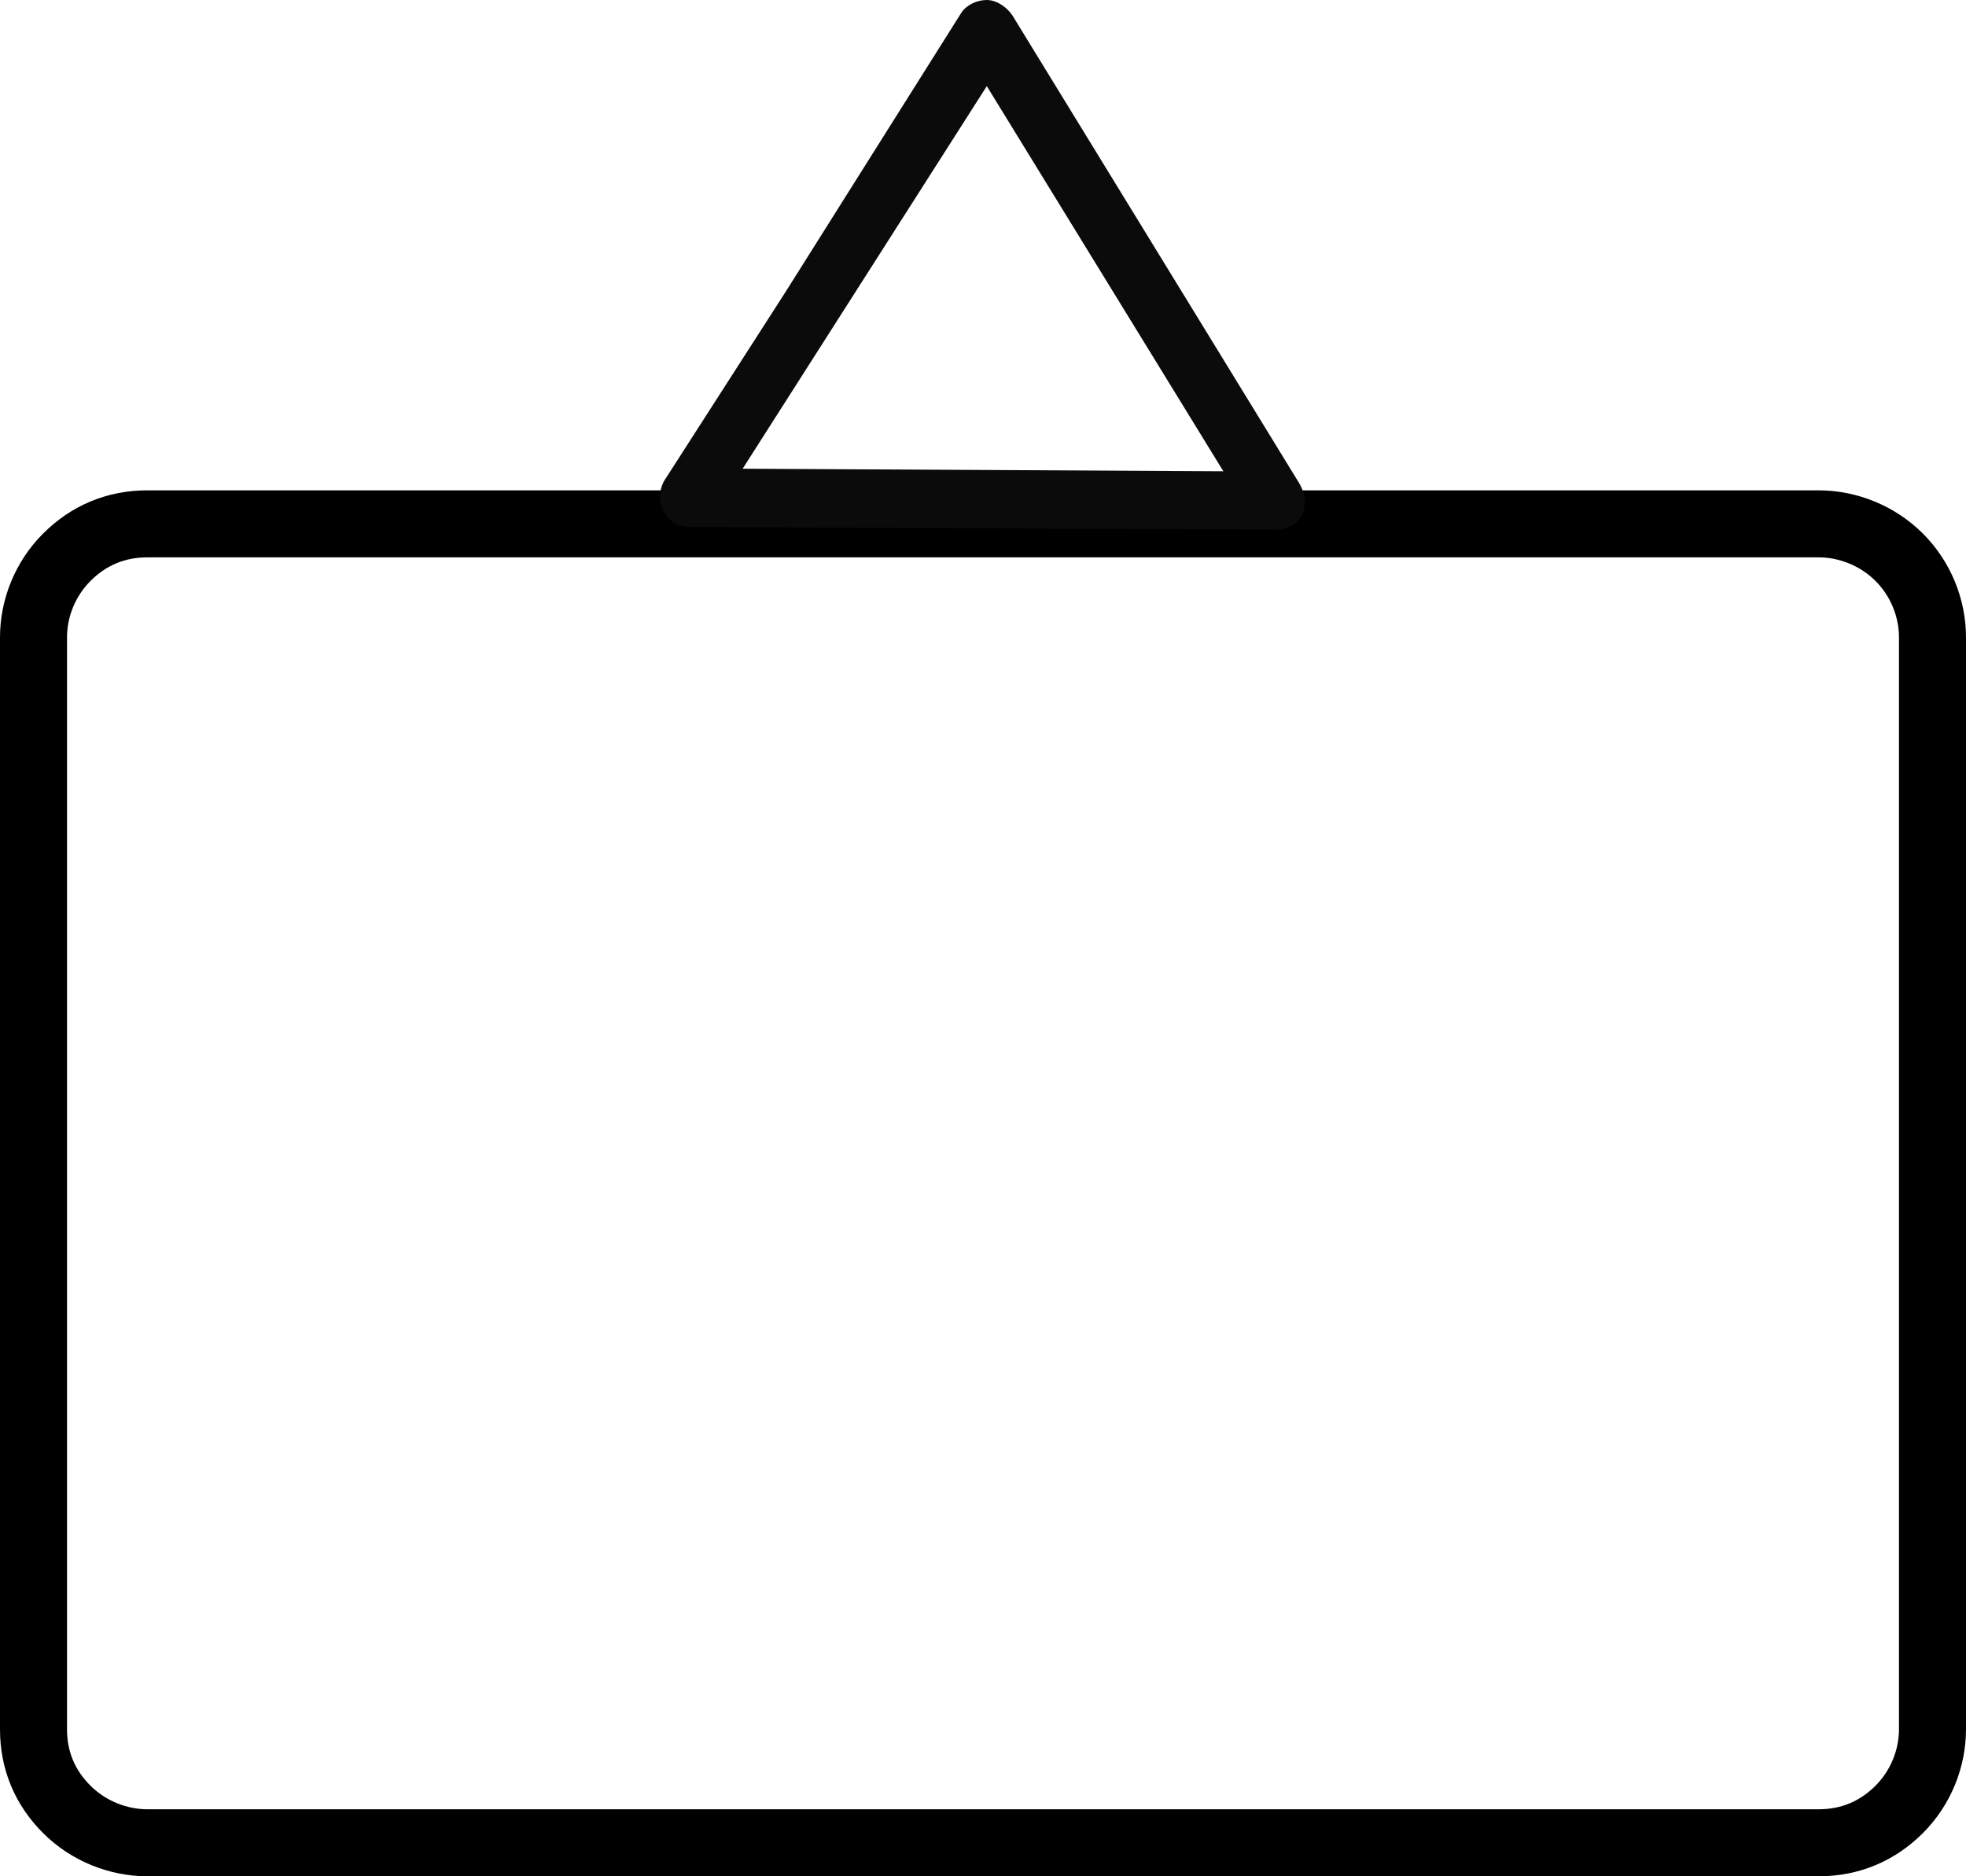
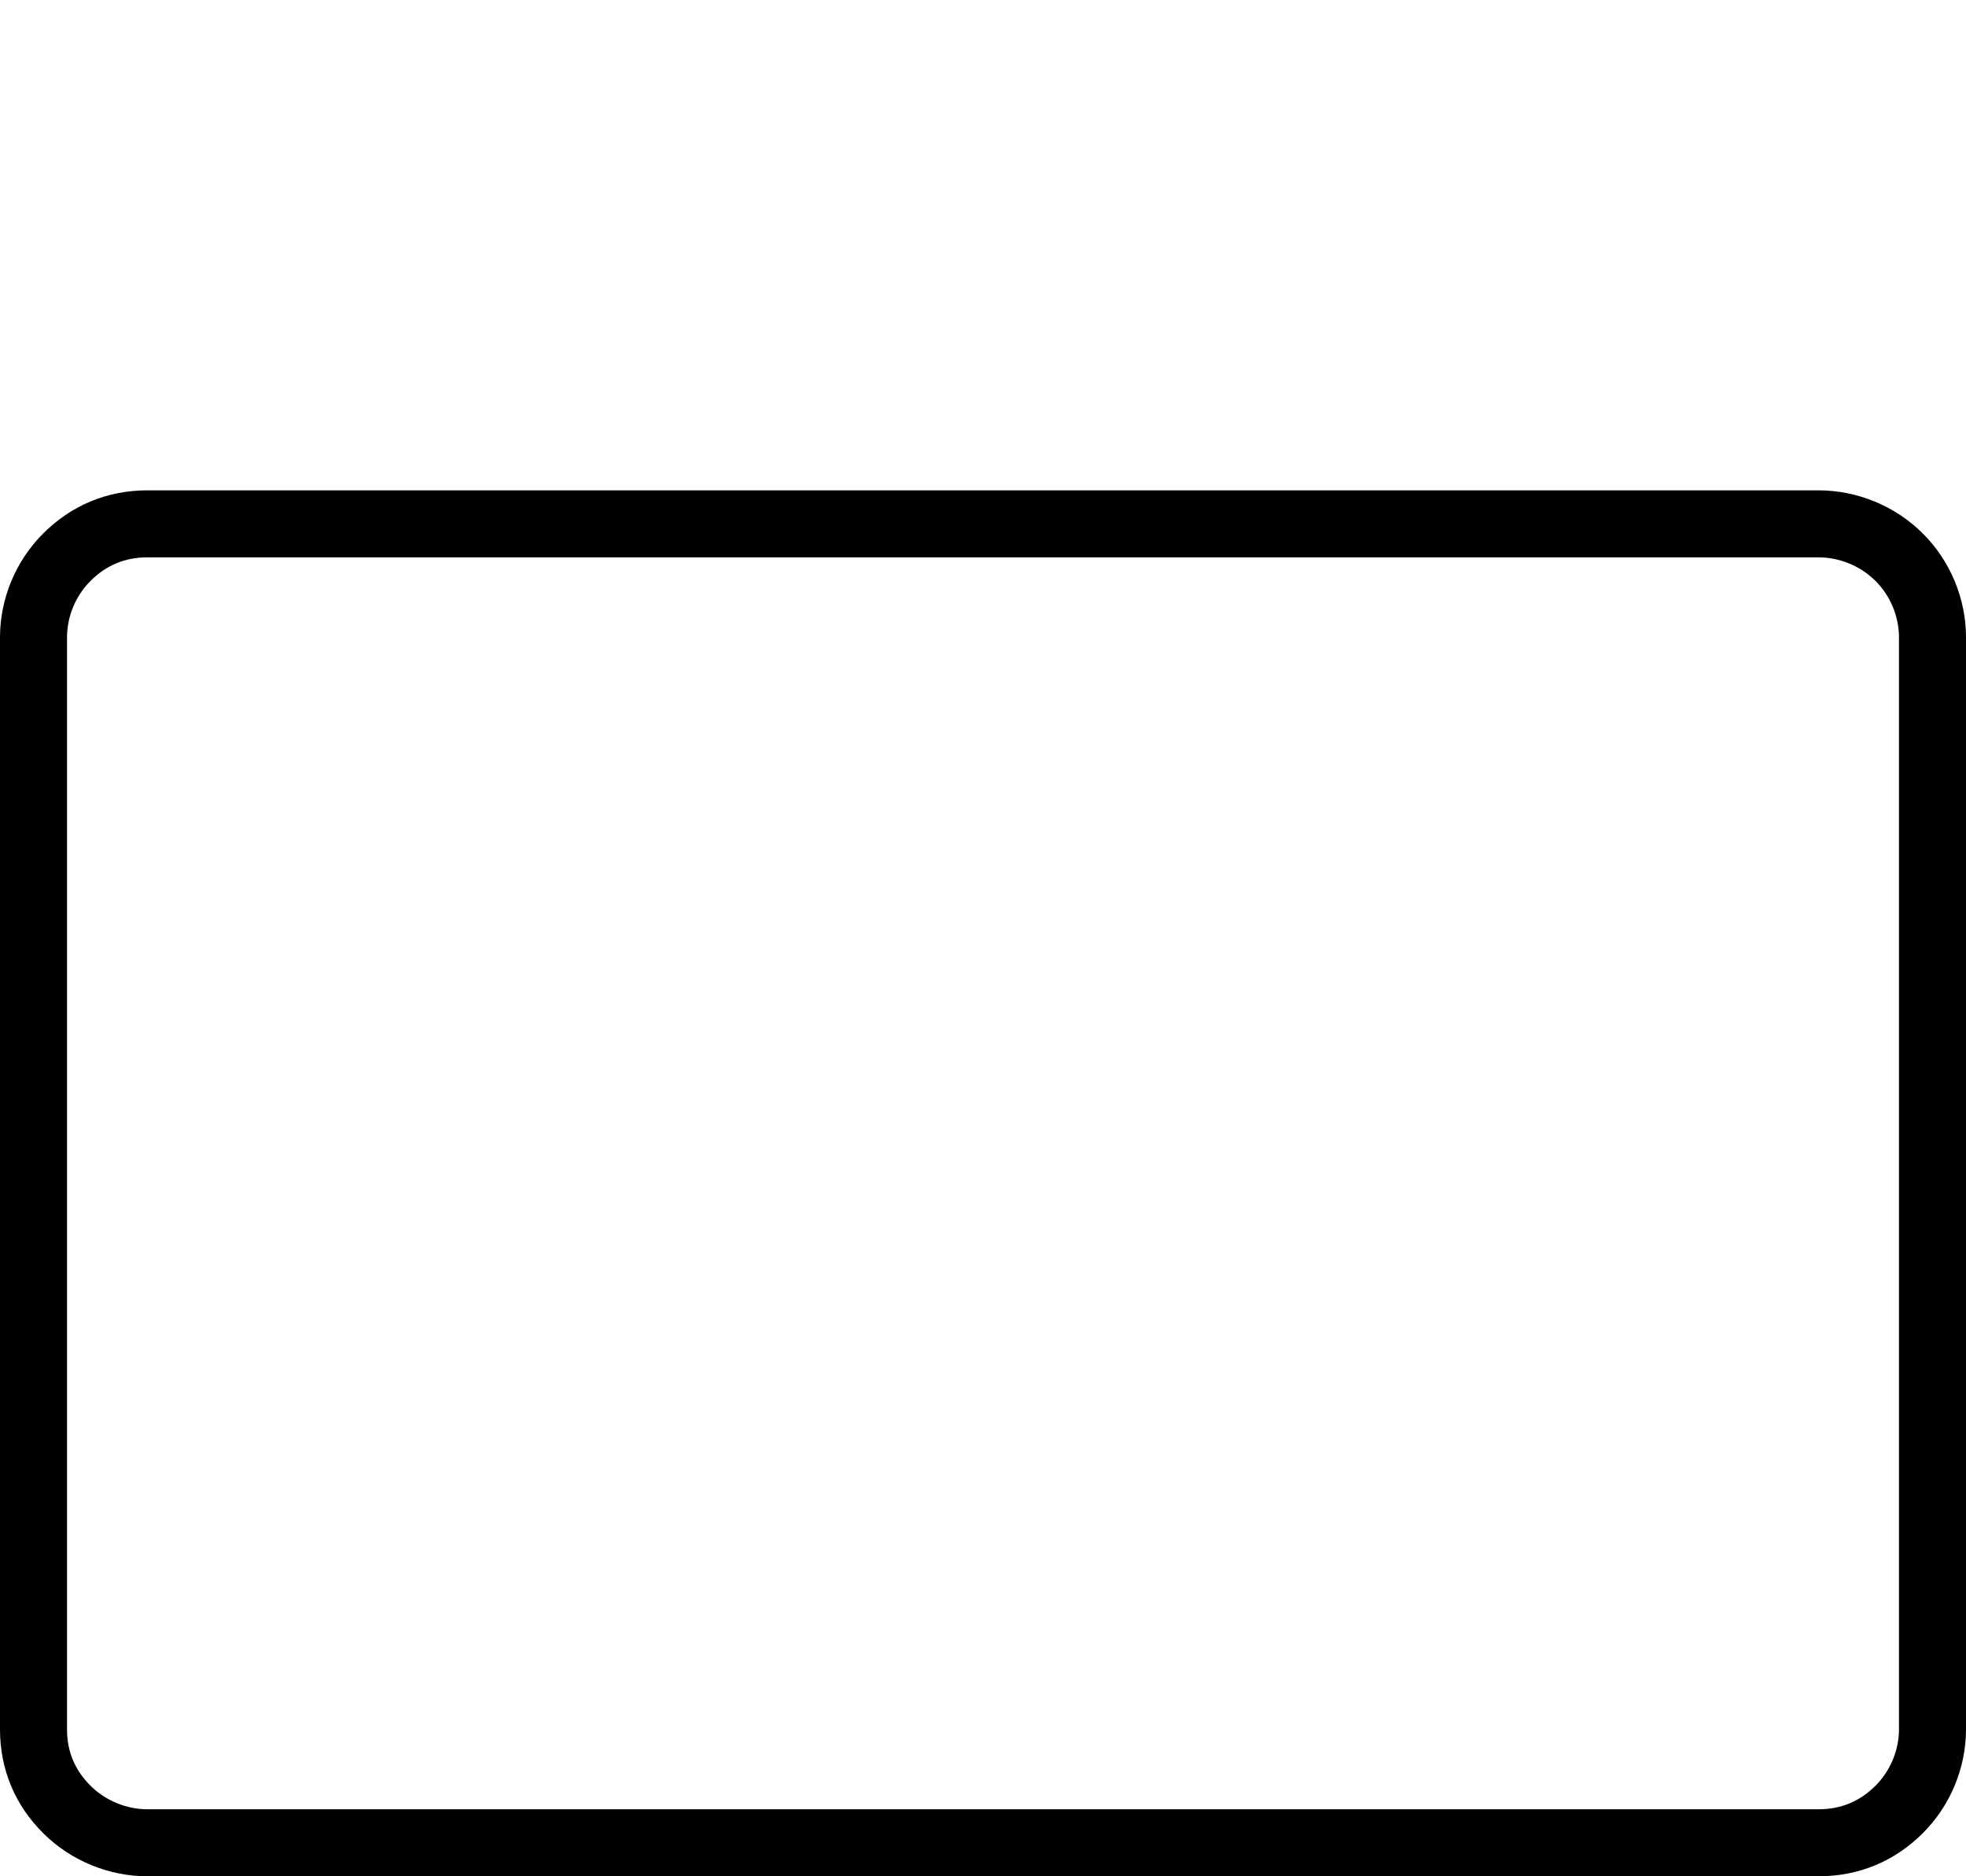
<svg xmlns="http://www.w3.org/2000/svg" width="44" height="42" viewBox="0 0 44 42" fill="none">
  <path d="M40.699 11.726C41.358 11.726 42.02 11.99 42.503 12.472C42.986 12.953 43.25 13.611 43.25 14.266V38.71C43.25 39.365 42.986 40.023 42.503 40.505C42.015 40.991 41.408 41.25 40.699 41.25H3.301C2.642 41.25 1.98 40.986 1.497 40.505C1.009 40.019 0.75 39.414 0.75 38.71V14.266C0.75 13.611 1.014 12.953 1.497 12.472C1.985 11.985 2.592 11.726 3.301 11.726H40.699Z" stroke="black" stroke-width="1.5" />
-   <path d="M21.516 0.284L17.589 6.522L14.856 10.776C14.742 11.003 14.742 11.23 14.856 11.457C14.97 11.684 15.198 11.797 15.426 11.797L28.574 11.854C28.802 11.854 29.03 11.74 29.144 11.513C29.201 11.4 29.201 11.287 29.201 11.173C29.201 11.06 29.144 10.946 29.087 10.833L22.655 0.34C22.541 0.17 22.313 0 22.085 0C21.858 0 21.63 0.113 21.516 0.284ZM27.379 10.549L16.621 10.492L22.085 1.928L27.379 10.549Z" fill="#0B0B0B" />
</svg>